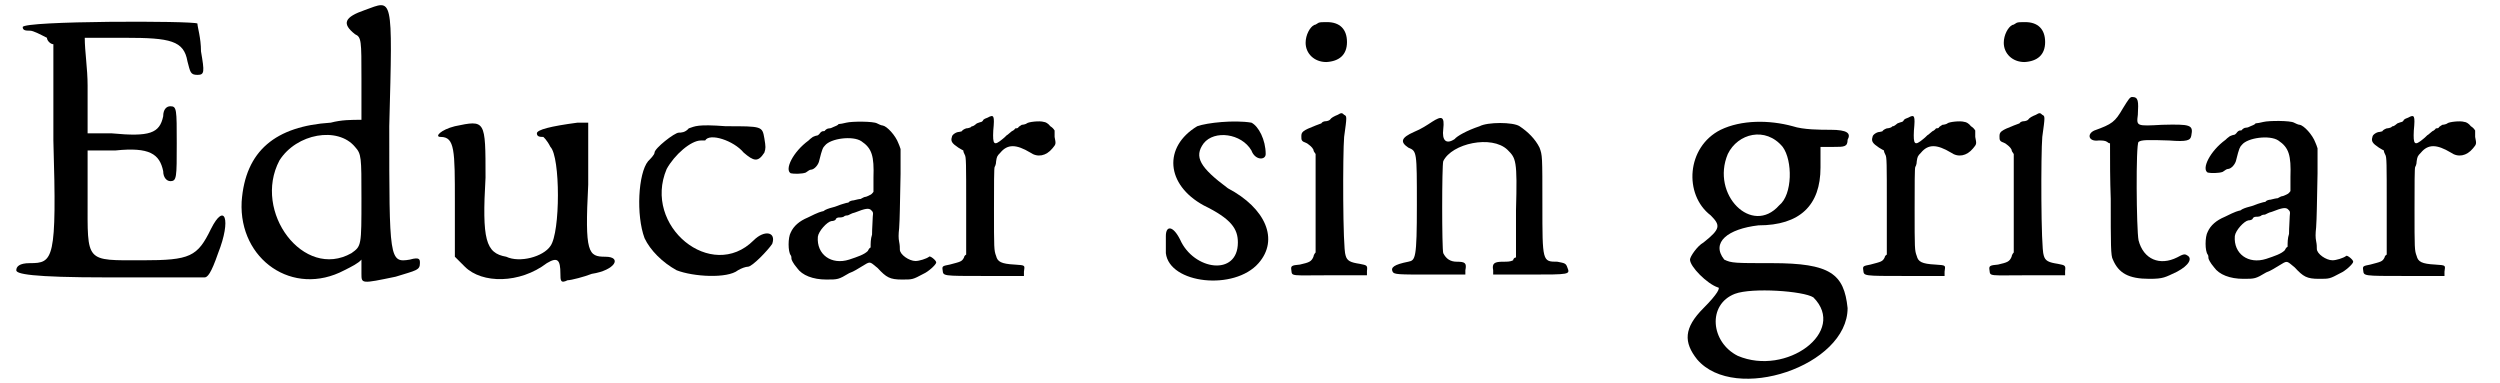
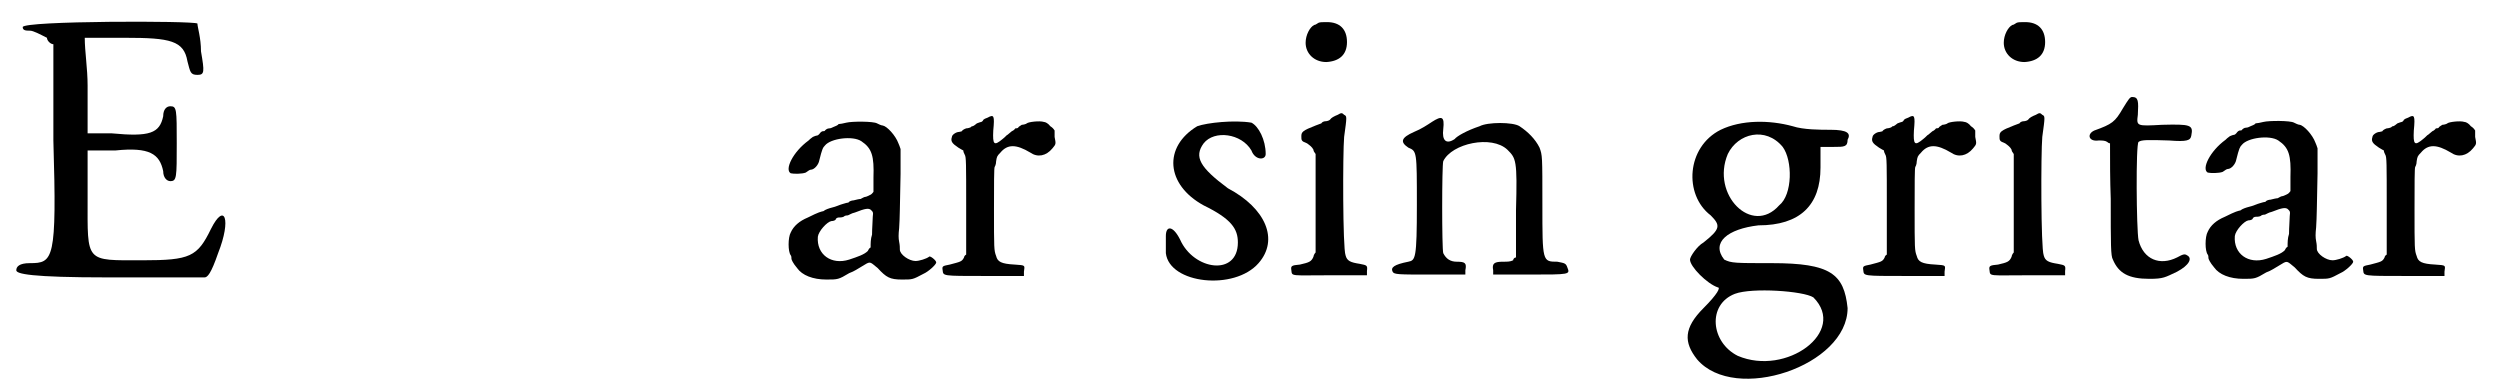
<svg xmlns="http://www.w3.org/2000/svg" xmlns:xlink="http://www.w3.org/1999/xlink" width="346px" height="53px" viewBox="0 0 3460 537" version="1.1">
  <defs>
    <path id="gl1601" d="M 9 9 C 9 14 14 14 19 14 C 24 14 33 19 43 24 C 43 28 48 33 52 33 C 52 76 52 120 52 168 C 57 336 52 340 19 340 C 4 340 0 345 0 350 C 0 355 19 360 129 360 C 196 360 259 360 264 360 C 268 360 273 355 283 326 C 302 278 292 254 273 292 C 254 331 244 336 177 336 C 96 336 100 340 100 249 C 100 225 100 206 100 182 C 115 182 124 182 139 182 C 187 177 201 187 206 211 C 206 220 211 225 216 225 C 225 225 225 220 225 172 C 225 124 225 120 216 120 C 211 120 206 124 206 134 C 201 158 187 163 134 158 C 124 158 110 158 100 158 C 100 134 100 110 100 91 C 100 67 96 43 96 24 C 115 24 134 24 153 24 C 216 24 235 28 240 57 C 244 72 244 76 254 76 C 264 76 264 72 259 43 C 259 24 254 9 254 4 C 249 0 9 0 9 9 z" fill="black" />
-     <path id="gl1602" d="M 177 14 C 148 24 144 33 163 48 C 172 52 172 57 172 110 C 172 129 172 148 172 168 C 158 168 144 168 129 172 C 52 177 9 211 4 283 C 0 364 76 417 148 379 C 158 374 168 369 172 364 C 172 374 172 374 172 384 C 172 398 172 398 220 388 C 249 379 254 379 254 369 C 254 364 254 360 240 364 C 211 369 211 364 211 177 C 216 -10 216 0 177 14 M 163 206 C 172 216 172 220 172 278 C 172 345 172 345 158 355 C 91 393 19 297 57 225 C 81 187 139 177 163 206 z" fill="black" />
-     <path id="gl1603" d="M 24 9 C 4 14 -5 24 4 24 C 24 24 24 43 24 115 C 24 139 24 163 24 192 C 28 196 33 201 38 206 C 62 230 115 230 153 201 C 168 192 172 196 172 216 C 172 225 172 230 182 225 C 187 225 206 220 216 216 C 249 211 259 192 235 192 C 211 192 206 187 211 91 C 211 62 211 33 211 4 C 206 4 201 4 196 4 C 158 9 139 14 139 19 C 139 24 144 24 148 24 C 148 24 153 28 158 38 C 172 52 172 158 158 177 C 148 192 115 201 96 192 C 67 187 62 168 67 81 C 67 0 67 0 24 9 z" fill="black" />
-     <path id="gl1604" d="M 76 8 C 71 14 65 14 62 14 C 56 14 28 36 28 42 C 28 45 22 51 19 54 C 5 71 2 130 14 162 C 22 179 39 196 59 207 C 82 216 130 219 145 207 C 150 204 156 202 159 202 C 165 202 187 179 193 170 C 199 153 182 150 167 165 C 108 224 11 145 45 65 C 56 45 79 25 93 25 C 96 25 99 25 99 25 C 105 14 139 25 153 42 C 167 54 173 56 182 42 C 184 36 184 34 182 22 C 179 5 179 5 128 5 C 88 2 85 5 76 8 z" fill="black" />
    <path id="gl1607" d="M 84 8 C 80 9 75 10 73 10 C 72 12 68 13 66 14 C 64 15 62 16 60 16 C 57 16 55 18 54 19 C 54 20 52 20 51 20 C 50 20 48 21 46 24 C 45 25 44 26 43 26 C 42 26 39 27 37 28 C 34 30 32 32 31 33 C 9 49 -3 74 6 79 C 10 80 22 80 27 78 C 31 75 33 74 34 74 C 39 74 45 67 46 61 C 50 45 51 43 54 40 C 62 30 93 26 105 34 C 120 44 123 55 122 85 C 122 91 122 98 122 105 C 121 106 120 108 118 109 C 116 110 112 112 111 112 C 109 112 106 114 104 115 C 102 115 98 116 94 117 C 92 117 88 118 87 120 C 86 120 82 121 79 122 C 75 123 69 126 64 127 C 60 128 54 130 52 132 C 48 133 46 133 30 141 C 18 146 10 153 6 162 C 2 169 2 189 6 194 C 7 195 7 198 7 199 C 7 200 9 205 15 212 C 22 222 37 228 56 228 C 72 228 73 228 88 219 C 96 216 98 214 110 207 C 118 202 118 204 128 212 C 140 225 145 228 162 228 C 177 228 177 228 192 220 C 199 217 210 207 210 204 C 210 201 201 194 200 196 C 196 199 186 202 181 202 C 172 202 159 193 159 186 C 159 183 159 180 158 175 C 157 170 157 165 158 156 C 159 141 159 127 160 80 C 160 68 160 57 160 45 C 159 42 158 39 157 37 C 153 26 141 13 135 12 C 133 12 129 10 127 9 C 122 6 92 6 84 8 M 121 140 C 121 145 120 156 120 165 C 118 171 118 177 118 183 C 116 184 115 186 114 188 C 109 193 100 196 88 200 C 63 208 42 193 44 168 C 45 160 57 147 63 146 C 66 146 68 145 69 144 C 69 142 72 141 73 141 C 74 141 78 141 80 140 C 82 138 85 138 86 138 C 87 138 91 135 96 134 C 111 128 115 128 118 130 C 121 133 122 133 121 140 z" fill="black" />
    <path id="gl1608" d="M 66 6 C 63 7 61 8 60 9 C 60 10 58 12 57 12 C 56 12 54 13 51 14 C 50 15 46 18 45 18 C 45 18 43 18 43 19 C 42 20 38 21 36 21 C 33 22 30 24 30 25 C 30 25 27 26 26 26 C 22 26 16 30 16 33 C 14 39 16 42 25 48 C 28 50 32 52 32 52 C 32 54 33 56 34 58 C 36 61 36 70 36 129 C 36 152 36 175 36 198 C 34 199 33 201 33 202 C 30 208 28 208 13 212 C 3 214 2 214 3 220 C 4 228 2 228 62 228 C 80 228 99 228 117 228 C 117 225 117 223 117 222 C 118 213 120 213 104 212 C 85 211 80 208 78 200 C 75 192 75 190 75 134 C 75 102 75 75 76 75 C 76 75 78 72 78 67 C 79 61 79 60 84 55 C 94 43 106 43 126 55 C 136 62 148 60 157 49 C 162 43 162 43 160 33 C 160 30 160 26 160 24 C 158 21 157 20 154 18 C 151 14 147 12 145 12 C 139 10 123 12 121 14 C 120 15 116 16 114 16 C 111 18 109 19 109 20 C 108 21 106 21 105 21 C 105 21 103 24 100 25 C 98 27 96 28 94 30 C 93 30 91 33 87 36 C 75 46 73 44 74 24 C 76 3 75 1 66 6 z" fill="black" />
    <path id="gl1609" d="M 48 9 C 0 38 4 91 57 120 C 96 139 105 153 105 172 C 105 220 43 211 24 168 C 14 148 4 148 4 163 C 4 168 4 177 4 187 C 9 230 100 240 134 201 C 163 168 144 124 91 96 C 52 67 43 52 57 33 C 72 14 110 19 124 43 C 129 57 144 57 144 48 C 144 28 134 9 124 4 C 100 0 62 4 48 9 z" fill="black" />
    <path id="gl1610" d="M 40 3 C 38 4 36 6 34 6 C 28 9 22 20 22 31 C 22 46 34 58 51 58 C 69 57 80 48 80 30 C 80 12 70 2 52 2 C 46 2 42 2 40 3 M 67 132 C 62 134 58 136 56 139 C 55 140 52 141 50 141 C 48 141 45 142 44 144 C 44 144 39 146 36 147 C 18 154 16 156 16 162 C 16 168 16 169 24 172 C 28 175 31 177 33 181 C 33 183 34 184 36 187 C 36 210 36 232 36 255 C 36 279 36 302 36 325 C 34 327 33 330 33 331 C 30 338 27 339 14 342 C 2 343 1 344 2 350 C 3 359 1 357 57 357 C 74 357 91 357 108 357 C 108 355 108 353 108 351 C 109 343 108 343 98 341 C 85 339 80 337 78 329 C 74 319 74 186 76 163 C 80 134 80 134 76 132 C 73 129 72 129 67 132 z" fill="black" />
    <path id="gl1611" d="M 58 9 C 52 13 43 19 33 23 C 15 31 13 37 25 45 C 37 50 37 50 37 125 C 37 201 35 203 25 205 C 5 209 0 213 3 219 C 5 223 11 223 56 223 C 72 223 90 223 105 223 C 105 221 105 219 105 217 C 107 207 105 205 93 205 C 84 205 78 201 74 193 C 72 187 72 70 74 64 C 86 39 142 27 164 48 C 176 60 178 62 176 133 C 176 156 176 178 176 199 C 174 199 172 201 172 203 C 168 205 164 205 158 205 C 146 205 142 207 144 217 C 144 219 144 221 144 223 C 162 223 180 223 195 223 C 252 223 252 223 248 213 C 246 207 244 207 234 205 C 213 205 213 205 213 125 C 213 56 213 56 209 45 C 203 33 193 23 181 15 C 172 9 136 9 125 15 C 107 21 93 29 90 33 C 78 41 72 35 74 19 C 76 1 72 0 58 9 z" fill="black" />
    <path id="gl1614" d="M 52 14 C 4 38 0 105 38 134 C 52 148 52 153 28 172 C 19 177 9 192 9 196 C 9 206 33 230 48 235 C 52 235 48 244 28 264 C 0 292 0 312 19 336 C 72 398 230 345 230 264 C 225 216 206 201 124 201 C 72 201 67 201 57 196 C 38 172 62 153 105 148 C 163 148 192 120 192 67 C 192 57 192 48 192 38 C 196 38 201 38 211 38 C 225 38 230 38 230 28 C 235 19 230 14 206 14 C 192 14 168 14 153 9 C 120 0 81 0 52 14 M 139 38 C 153 57 153 105 134 120 C 96 163 38 105 62 48 C 76 19 115 9 139 38 M 182 249 C 230 297 144 360 76 331 C 38 312 33 259 72 244 C 96 235 168 240 182 249 z" fill="black" />
-     <path id="gl1608" d="M 66 6 C 63 7 61 8 60 9 C 60 10 58 12 57 12 C 56 12 54 13 51 14 C 50 15 46 18 45 18 C 45 18 43 18 43 19 C 42 20 38 21 36 21 C 33 22 30 24 30 25 C 30 25 27 26 26 26 C 22 26 16 30 16 33 C 14 39 16 42 25 48 C 28 50 32 52 32 52 C 32 54 33 56 34 58 C 36 61 36 70 36 129 C 36 152 36 175 36 198 C 34 199 33 201 33 202 C 30 208 28 208 13 212 C 3 214 2 214 3 220 C 4 228 2 228 62 228 C 80 228 99 228 117 228 C 117 225 117 223 117 222 C 118 213 120 213 104 212 C 85 211 80 208 78 200 C 75 192 75 190 75 134 C 75 102 75 75 76 75 C 76 75 78 72 78 67 C 79 61 79 60 84 55 C 94 43 106 43 126 55 C 136 62 148 60 157 49 C 162 43 162 43 160 33 C 160 30 160 26 160 24 C 158 21 157 20 154 18 C 151 14 147 12 145 12 C 139 10 123 12 121 14 C 120 15 116 16 114 16 C 111 18 109 19 109 20 C 108 21 106 21 105 21 C 105 21 103 24 100 25 C 98 27 96 28 94 30 C 93 30 91 33 87 36 C 75 46 73 44 74 24 C 76 3 75 1 66 6 z" fill="black" />
    <path id="gl1610" d="M 40 3 C 38 4 36 6 34 6 C 28 9 22 20 22 31 C 22 46 34 58 51 58 C 69 57 80 48 80 30 C 80 12 70 2 52 2 C 46 2 42 2 40 3 M 67 132 C 62 134 58 136 56 139 C 55 140 52 141 50 141 C 48 141 45 142 44 144 C 44 144 39 146 36 147 C 18 154 16 156 16 162 C 16 168 16 169 24 172 C 28 175 31 177 33 181 C 33 183 34 184 36 187 C 36 210 36 232 36 255 C 36 279 36 302 36 325 C 34 327 33 330 33 331 C 30 338 27 339 14 342 C 2 343 1 344 2 350 C 3 359 1 357 57 357 C 74 357 91 357 108 357 C 108 355 108 353 108 351 C 109 343 108 343 98 341 C 85 339 80 337 78 329 C 74 319 74 186 76 163 C 80 134 80 134 76 132 C 73 129 72 129 67 132 z" fill="black" />
    <path id="gl1615" d="M 51 17 C 40 36 36 39 11 48 C 0 53 3 64 17 62 C 22 62 26 62 29 64 C 29 64 31 66 33 66 C 33 92 33 117 34 144 C 34 209 34 224 37 229 C 45 248 59 256 88 256 C 108 256 110 254 127 246 C 144 237 149 227 141 223 C 138 221 136 221 127 226 C 103 238 80 229 73 202 C 70 187 69 67 73 64 C 77 61 86 61 116 62 C 141 64 146 62 147 55 C 150 40 146 39 106 40 C 70 42 70 42 72 26 C 73 7 73 1 64 1 C 61 1 59 4 51 17 z" fill="black" />
    <path id="gl1607" d="M 84 8 C 80 9 75 10 73 10 C 72 12 68 13 66 14 C 64 15 62 16 60 16 C 57 16 55 18 54 19 C 54 20 52 20 51 20 C 50 20 48 21 46 24 C 45 25 44 26 43 26 C 42 26 39 27 37 28 C 34 30 32 32 31 33 C 9 49 -3 74 6 79 C 10 80 22 80 27 78 C 31 75 33 74 34 74 C 39 74 45 67 46 61 C 50 45 51 43 54 40 C 62 30 93 26 105 34 C 120 44 123 55 122 85 C 122 91 122 98 122 105 C 121 106 120 108 118 109 C 116 110 112 112 111 112 C 109 112 106 114 104 115 C 102 115 98 116 94 117 C 92 117 88 118 87 120 C 86 120 82 121 79 122 C 75 123 69 126 64 127 C 60 128 54 130 52 132 C 48 133 46 133 30 141 C 18 146 10 153 6 162 C 2 169 2 189 6 194 C 7 195 7 198 7 199 C 7 200 9 205 15 212 C 22 222 37 228 56 228 C 72 228 73 228 88 219 C 96 216 98 214 110 207 C 118 202 118 204 128 212 C 140 225 145 228 162 228 C 177 228 177 228 192 220 C 199 217 210 207 210 204 C 210 201 201 194 200 196 C 196 199 186 202 181 202 C 172 202 159 193 159 186 C 159 183 159 180 158 175 C 157 170 157 165 158 156 C 159 141 159 127 160 80 C 160 68 160 57 160 45 C 159 42 158 39 157 37 C 153 26 141 13 135 12 C 133 12 129 10 127 9 C 122 6 92 6 84 8 M 121 140 C 121 145 120 156 120 165 C 118 171 118 177 118 183 C 116 184 115 186 114 188 C 109 193 100 196 88 200 C 63 208 42 193 44 168 C 45 160 57 147 63 146 C 66 146 68 145 69 144 C 69 142 72 141 73 141 C 74 141 78 141 80 140 C 82 138 85 138 86 138 C 87 138 91 135 96 134 C 111 128 115 128 118 130 C 121 133 122 133 121 140 z" fill="black" />
-     <path id="gl1608" d="M 66 6 C 63 7 61 8 60 9 C 60 10 58 12 57 12 C 56 12 54 13 51 14 C 50 15 46 18 45 18 C 45 18 43 18 43 19 C 42 20 38 21 36 21 C 33 22 30 24 30 25 C 30 25 27 26 26 26 C 22 26 16 30 16 33 C 14 39 16 42 25 48 C 28 50 32 52 32 52 C 32 54 33 56 34 58 C 36 61 36 70 36 129 C 36 152 36 175 36 198 C 34 199 33 201 33 202 C 30 208 28 208 13 212 C 3 214 2 214 3 220 C 4 228 2 228 62 228 C 80 228 99 228 117 228 C 117 225 117 223 117 222 C 118 213 120 213 104 212 C 85 211 80 208 78 200 C 75 192 75 190 75 134 C 75 102 75 75 76 75 C 76 75 78 72 78 67 C 79 61 79 60 84 55 C 94 43 106 43 126 55 C 136 62 148 60 157 49 C 162 43 162 43 160 33 C 160 30 160 26 160 24 C 158 21 157 20 154 18 C 151 14 147 12 145 12 C 139 10 123 12 121 14 C 120 15 116 16 114 16 C 111 18 109 19 109 20 C 108 21 106 21 105 21 C 105 21 103 24 100 25 C 98 27 96 28 94 30 C 93 30 91 33 87 36 C 75 46 73 44 74 24 C 76 3 75 1 66 6 z" fill="black" />
  </defs>
  <use xlink:href="#gl1601" x="0" y="29" />
  <use xlink:href="#gl1602" x="312" y="0" />
  <use xlink:href="#gl1603" x="591" y="168" />
  <use xlink:href="#gl1604" x="867" y="172" />
  <use xlink:href="#gl1607" x="1080" y="164" />
  <use xlink:href="#gl1608" x="1296" y="159" />
  <use xlink:href="#gl1609" x="1608" y="168" />
  <use xlink:href="#gl1610" x="1786" y="29" />
  <use xlink:href="#gl1611" x="1927" y="162" />
  <use xlink:href="#gl1614" x="2338" y="168" />
  <use xlink:href="#gl1608" x="2587" y="159" />
  <use xlink:href="#gl1610" x="2765" y="29" />
  <use xlink:href="#gl1615" x="2903" y="135" />
  <use xlink:href="#gl1607" x="3067" y="163" />
  <use xlink:href="#gl1608" x="3288" y="159" />
</svg>